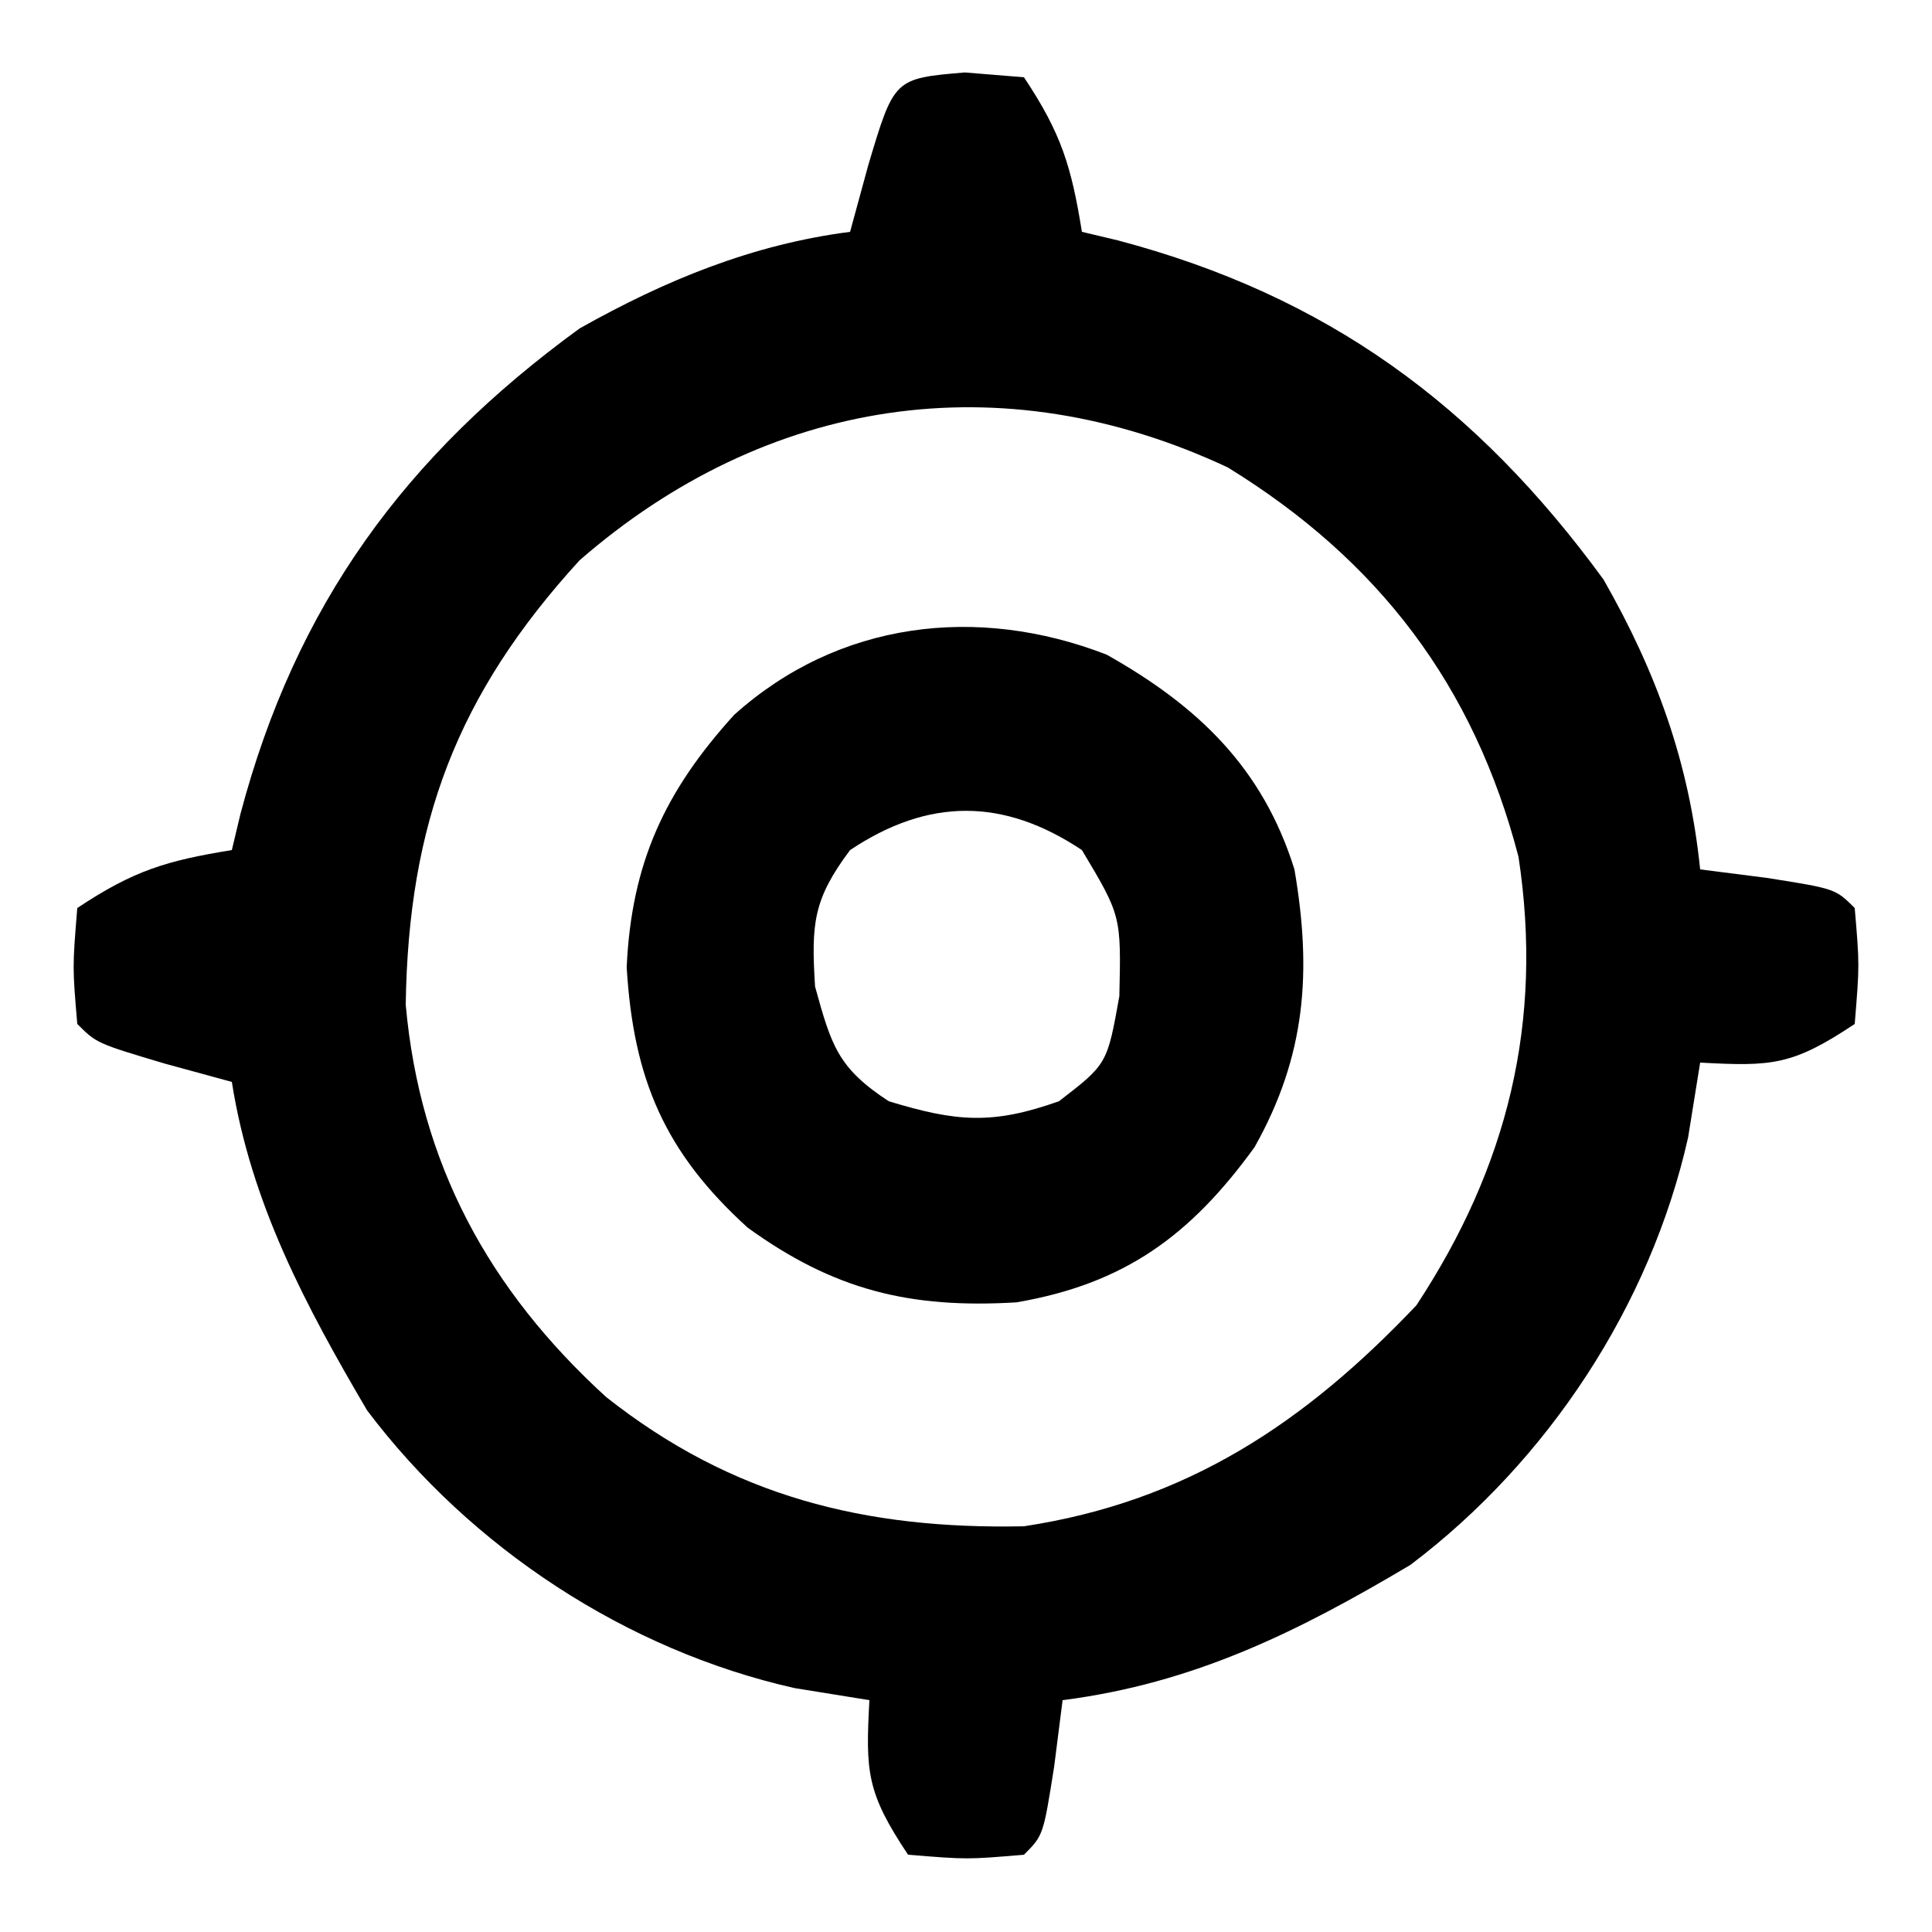
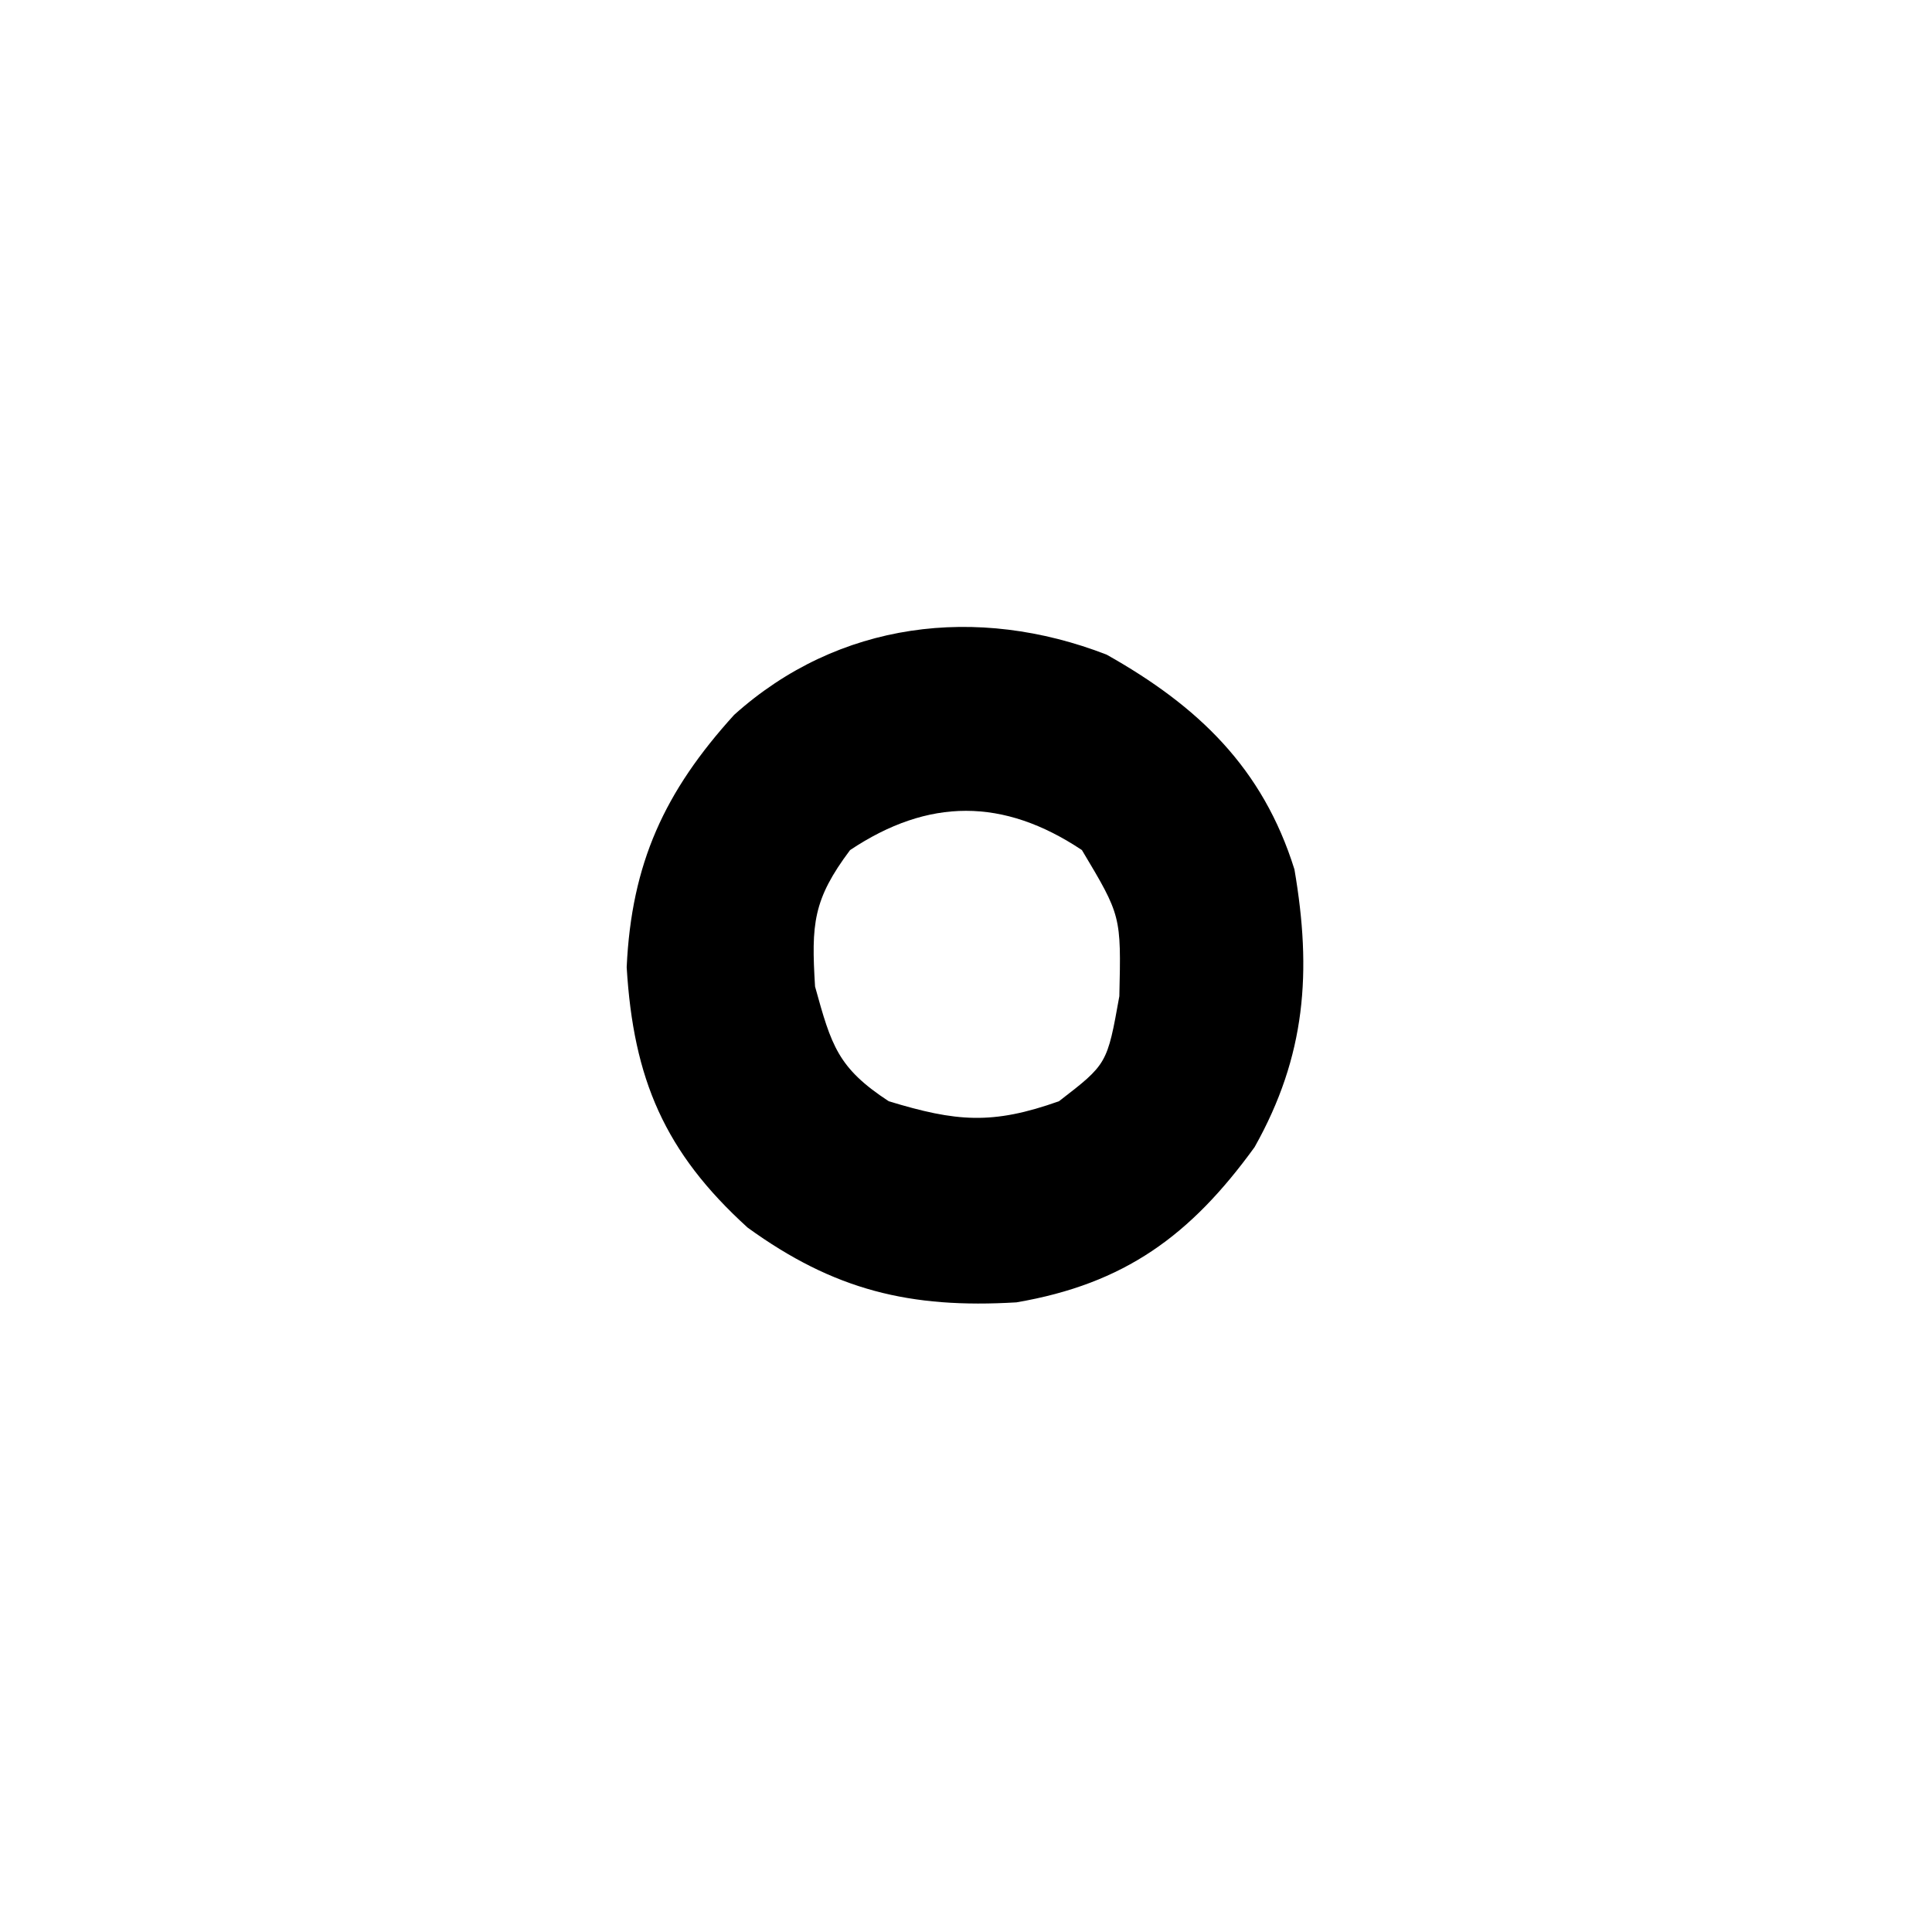
<svg xmlns="http://www.w3.org/2000/svg" version="1.1" width="100" height="100">
-   <path d="M0 0 C1.011 0.083 2.021 0.165 3.062 0.25 C5.008 3.168 5.515 4.875 6.062 8.25 C6.989 8.47 6.989 8.47 7.934 8.695 C18.74 11.557 26.467 17.208 33.062 26.25 C35.803 31.05 37.495 35.719 38.062 41.25 C39.197 41.394 40.331 41.539 41.5 41.688 C45.062 42.25 45.062 42.25 46.062 43.25 C46.312 46.188 46.312 46.188 46.062 49.25 C42.835 51.402 41.778 51.451 38.062 51.25 C37.856 52.529 37.65 53.807 37.438 55.125 C35.482 63.822 30.182 71.874 23.062 77.25 C17.224 80.723 11.846 83.383 5.062 84.25 C4.918 85.384 4.774 86.519 4.625 87.688 C4.062 91.25 4.062 91.25 3.062 92.25 C0.125 92.5 0.125 92.5 -2.938 92.25 C-5.089 89.022 -5.138 87.966 -4.938 84.25 C-6.216 84.044 -7.495 83.838 -8.812 83.625 C-17.504 81.671 -25.57 76.371 -30.938 69.25 C-34.132 63.814 -36.949 58.525 -37.938 52.25 C-39.072 51.941 -40.206 51.631 -41.375 51.312 C-44.938 50.25 -44.938 50.25 -45.938 49.25 C-46.188 46.312 -46.188 46.312 -45.938 43.25 C-43.02 41.305 -41.312 40.797 -37.938 40.25 C-37.791 39.633 -37.644 39.015 -37.492 38.379 C-34.632 27.578 -28.982 19.836 -19.938 13.25 C-15.508 10.758 -11.01 8.904 -5.938 8.25 C-5.628 7.116 -5.319 5.981 -5 4.812 C-3.658 0.311 -3.658 0.311 0 0 Z M-19.938 25.25 C-26.286 32.197 -28.797 38.865 -28.938 48.25 C-28.204 56.478 -24.635 63.022 -18.562 68.562 C-12.038 73.715 -5.155 75.42 3.062 75.25 C11.496 73.969 17.586 69.914 23.375 63.812 C28.086 56.659 29.96 49.16 28.66 40.602 C26.353 31.728 21.415 25.244 13.613 20.445 C1.864 14.94 -10.276 16.845 -19.938 25.25 Z " fill="#000000" transform="translate(49.938,3.75)" />
  <path d="M0 0 C4.735 2.663 8.084 5.865 9.723 11.117 C10.631 16.41 10.316 20.77 7.66 25.492 C4.345 30.067 0.937 32.566 -4.668 33.527 C-10.169 33.856 -14.106 32.9 -18.582 29.656 C-22.877 25.757 -24.494 21.965 -24.84 16.18 C-24.594 10.804 -22.88 7.086 -19.277 3.117 C-13.89 -1.723 -6.709 -2.601 0 0 Z M-13.277 10.117 C-15.199 12.68 -15.288 13.949 -15.09 17.18 C-14.242 20.246 -13.909 21.393 -11.277 23.117 C-7.784 24.18 -5.922 24.346 -2.465 23.117 C0.031 21.193 0.031 21.193 0.66 17.68 C0.755 13.517 0.755 13.517 -1.277 10.117 C-5.341 7.408 -9.214 7.408 -13.277 10.117 Z " fill="#000000" transform="translate(57.277,33.883)" />
</svg>